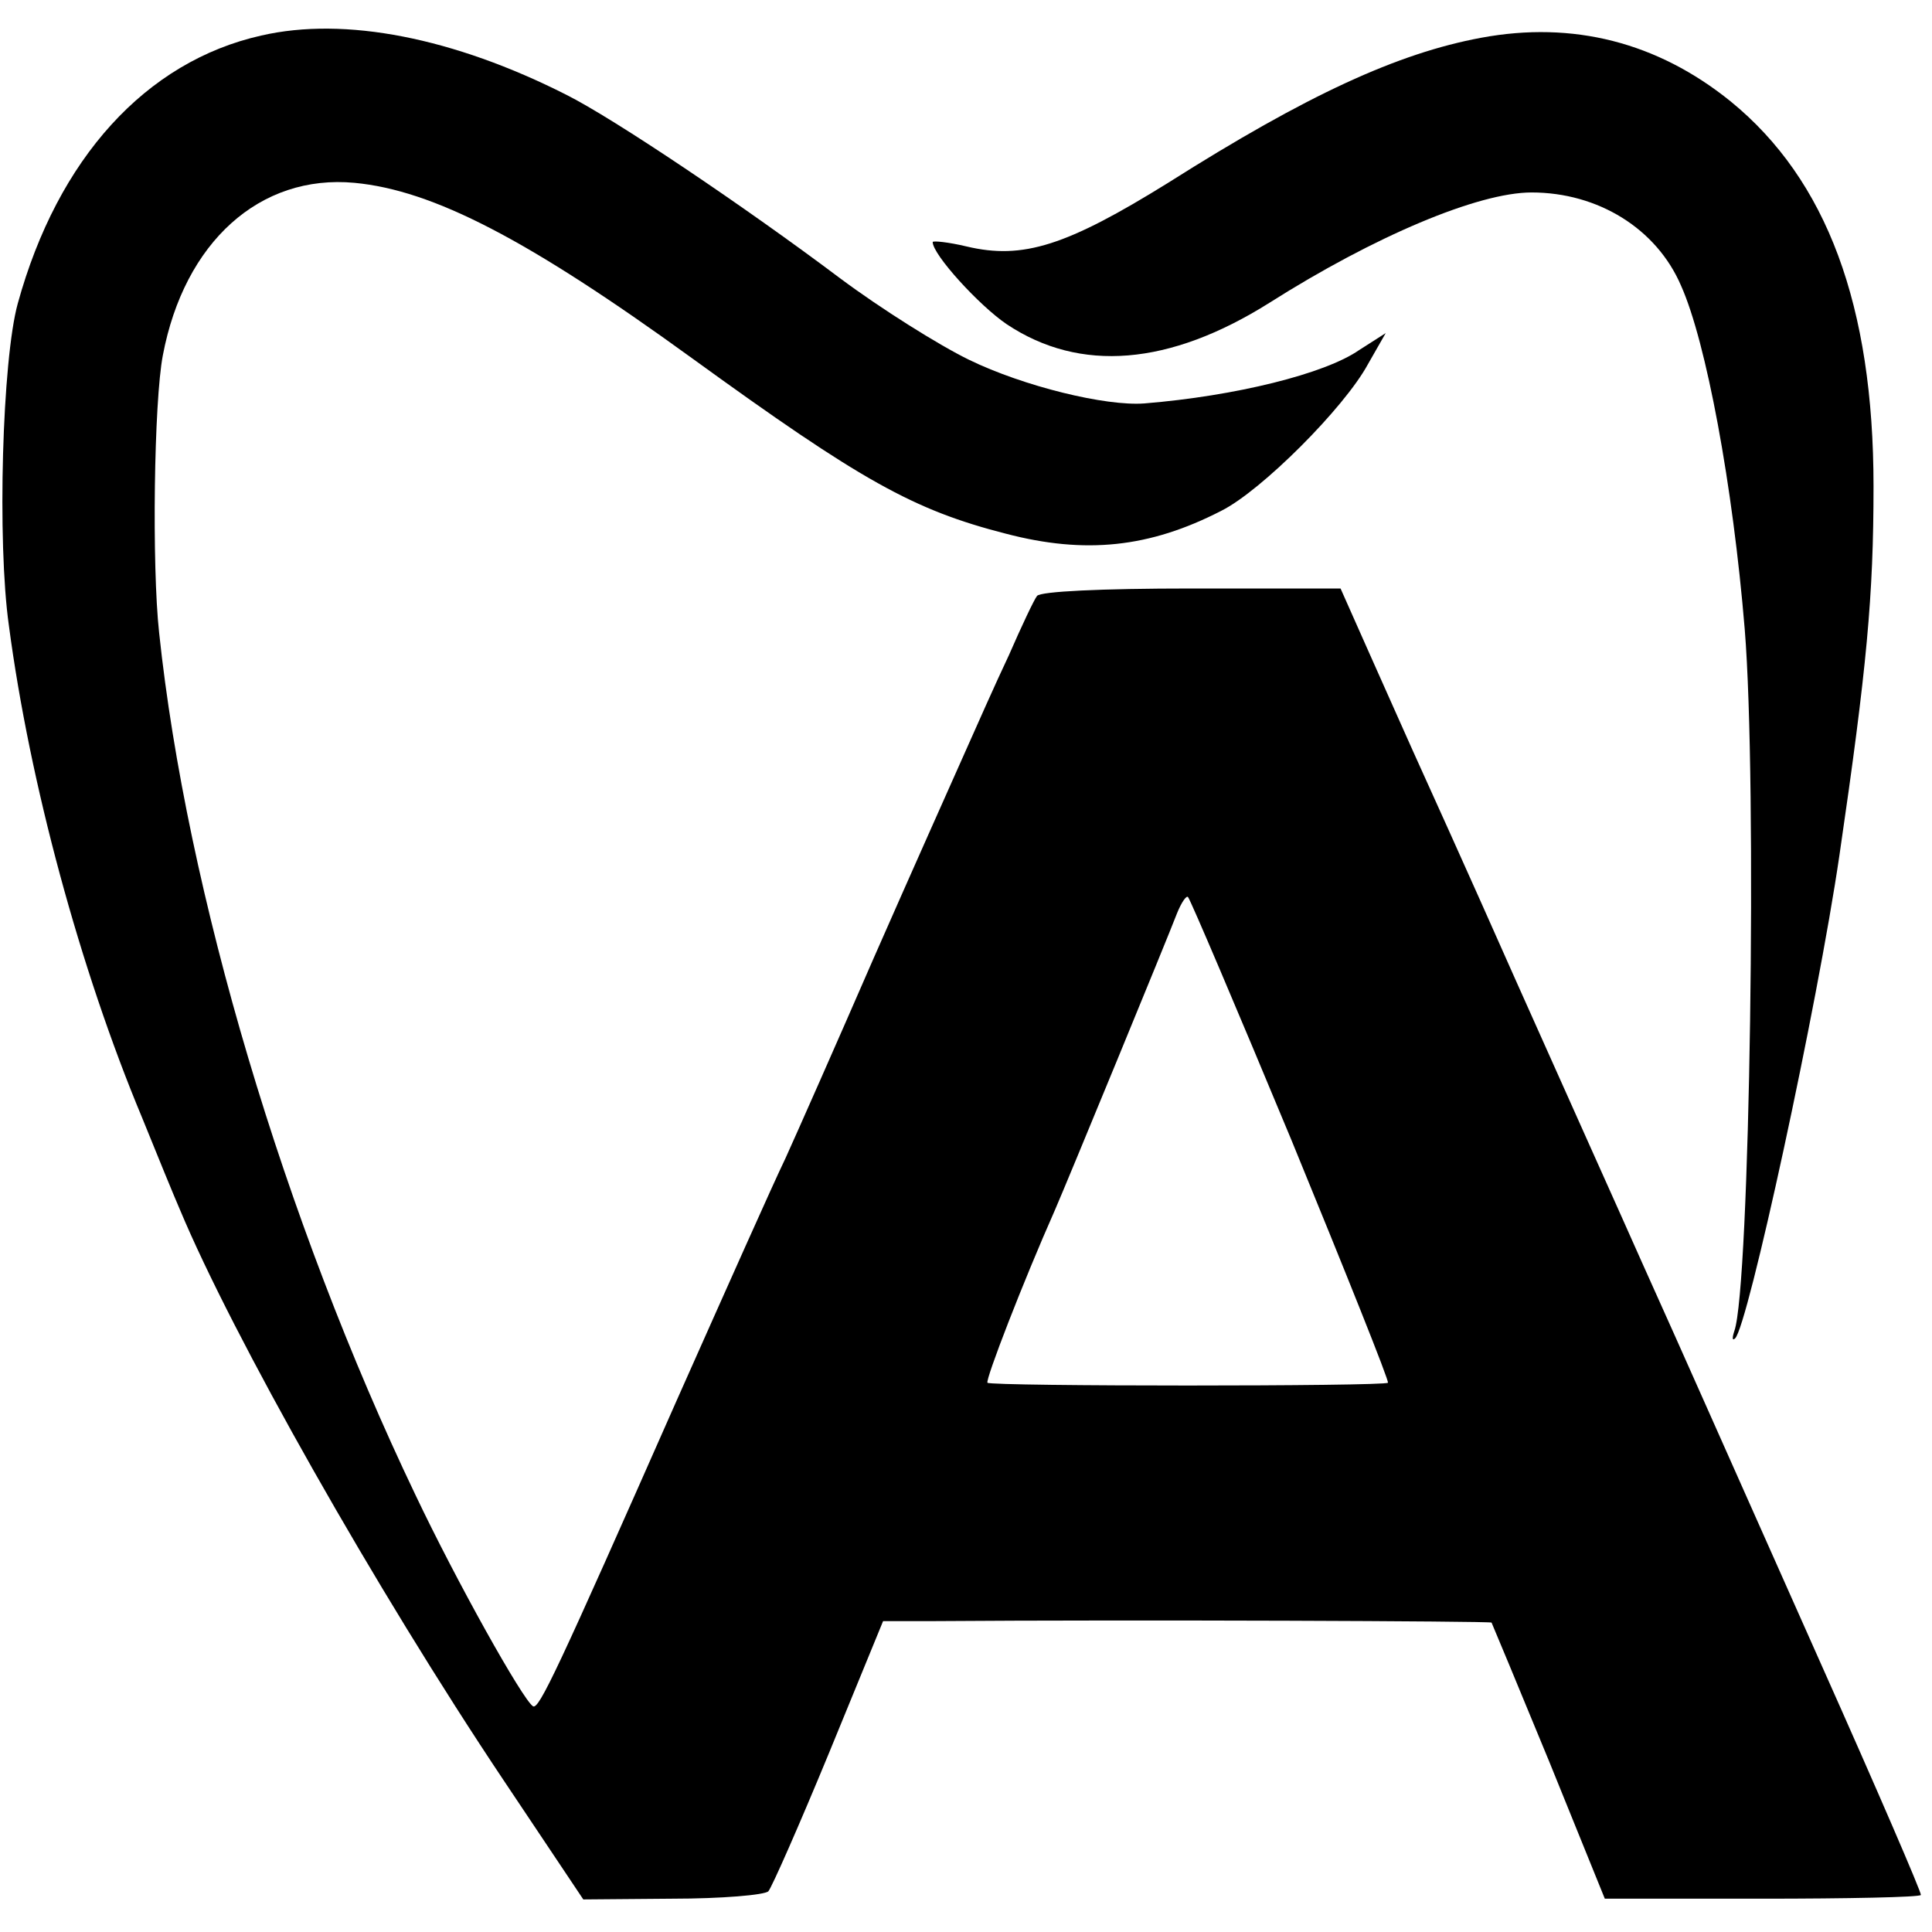
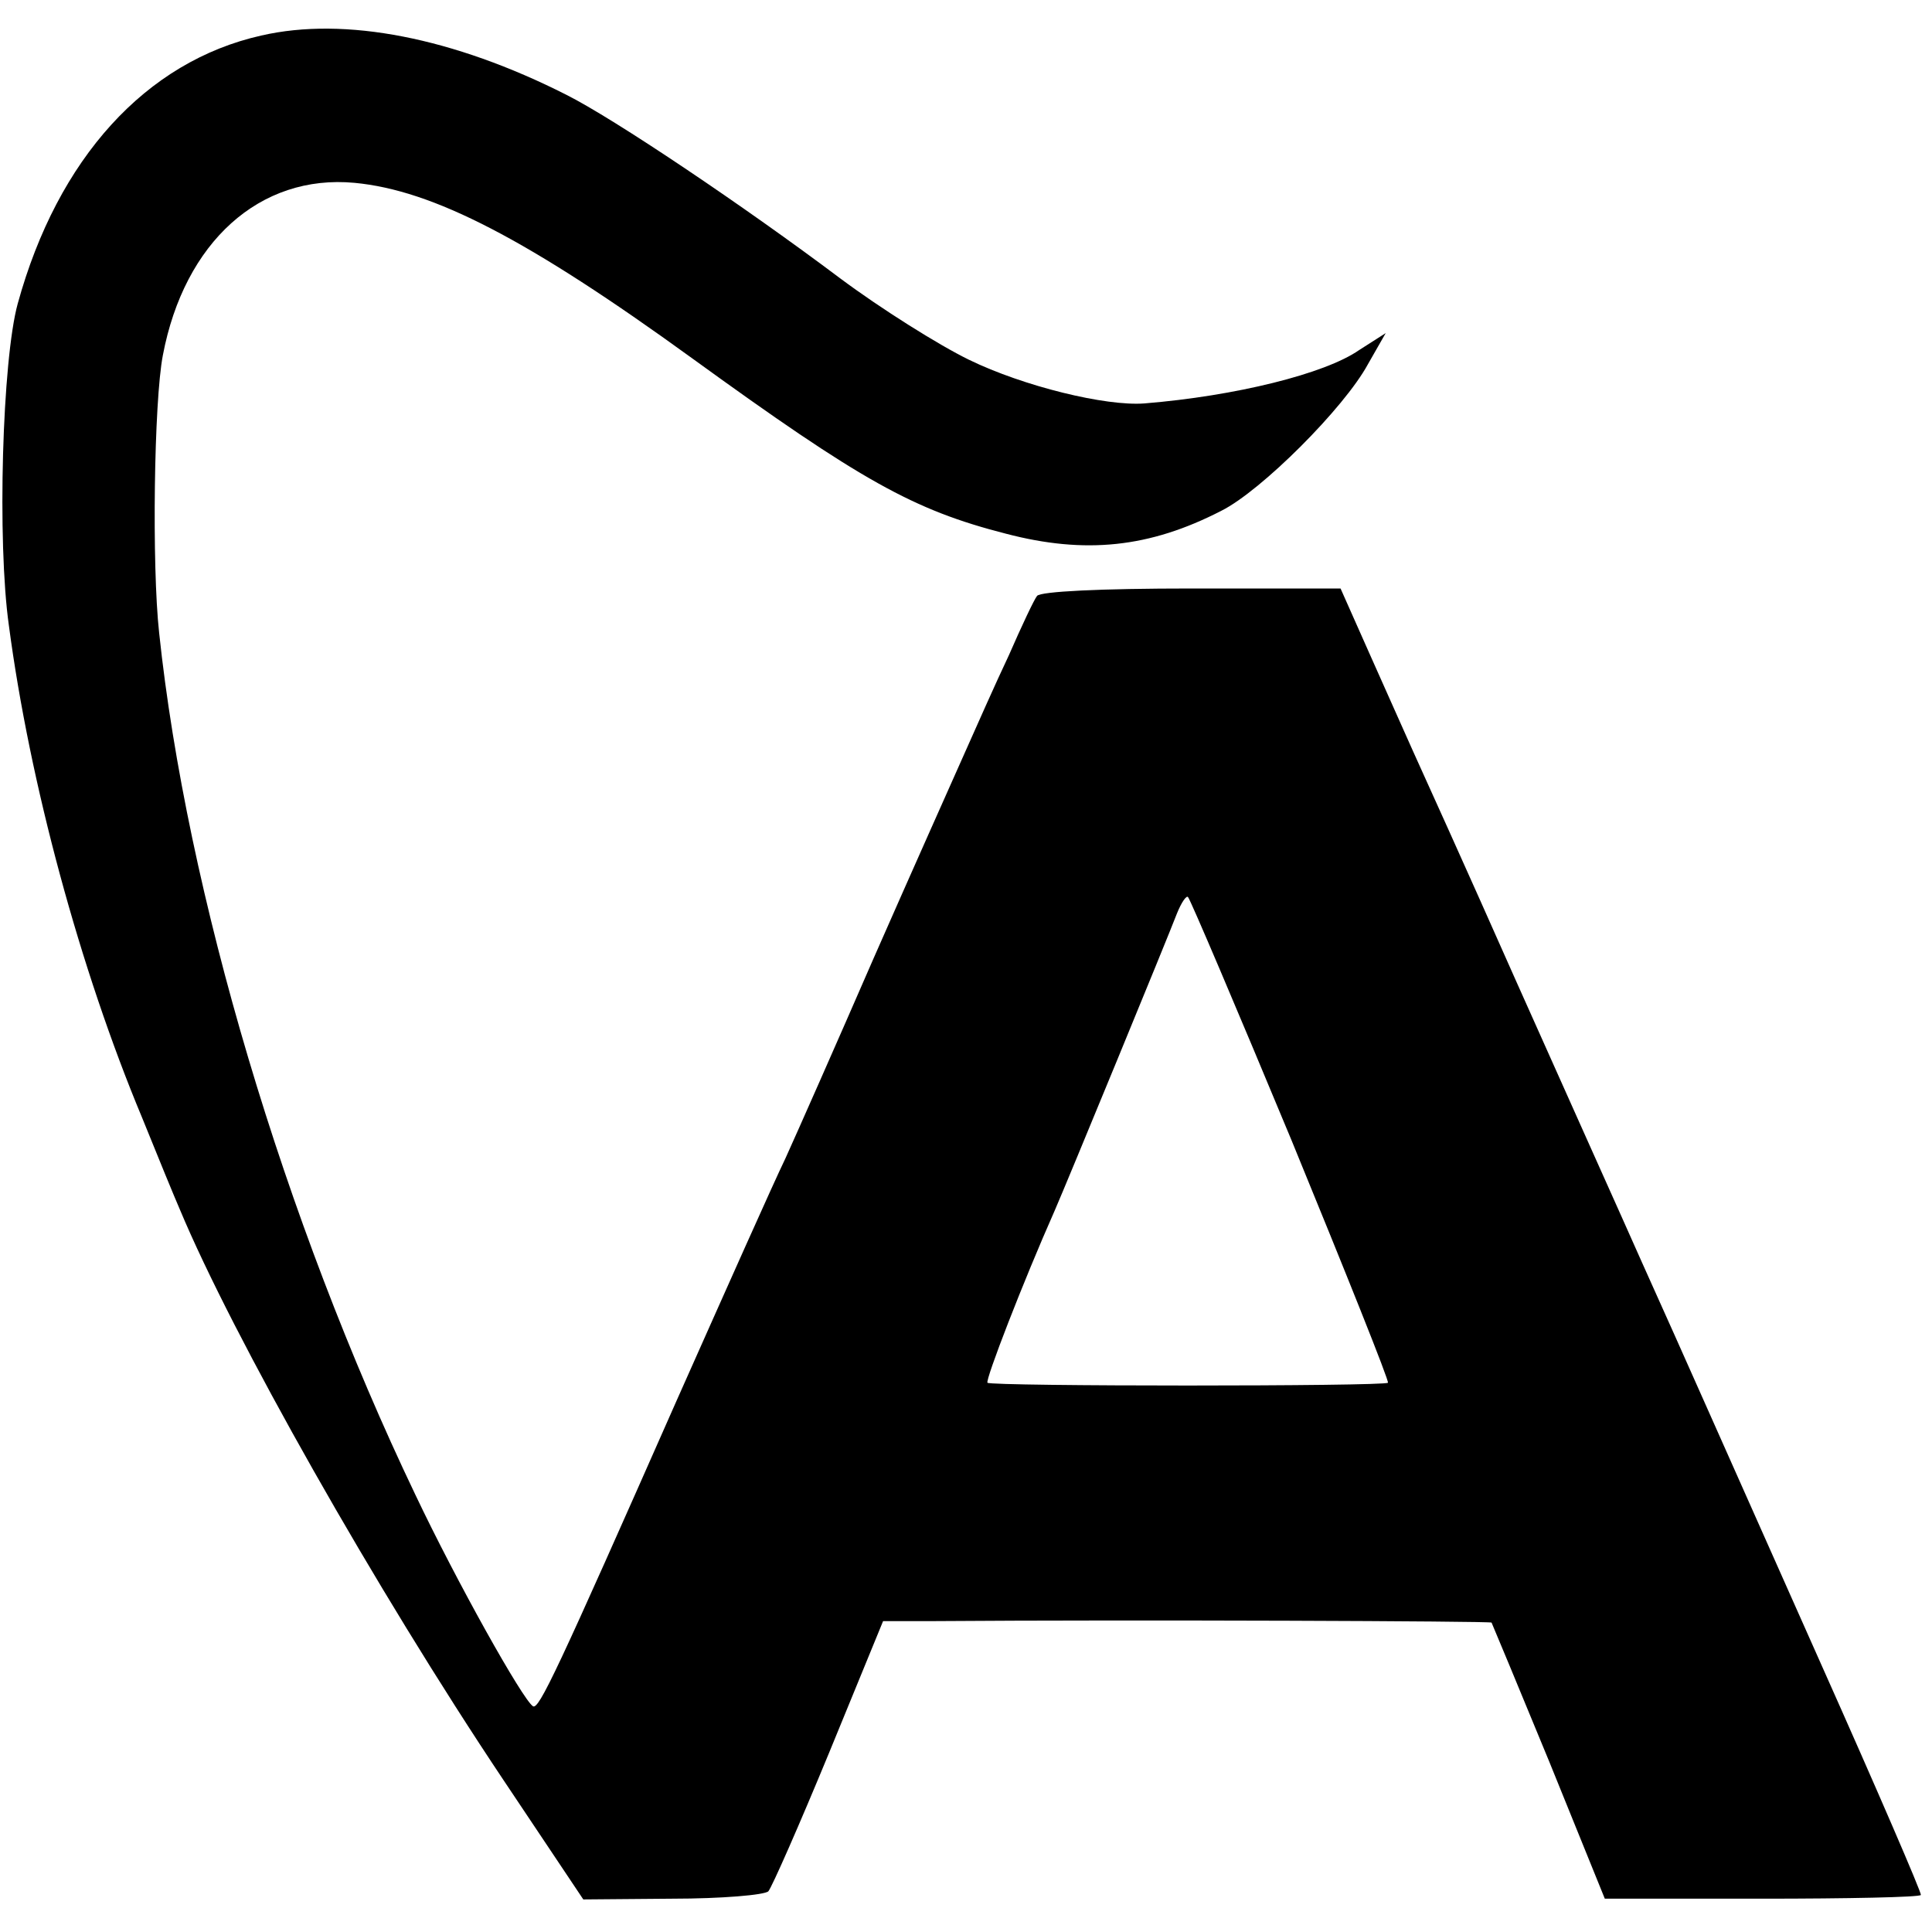
<svg xmlns="http://www.w3.org/2000/svg" version="1.0" width="261pt" height="261pt" viewBox="0 0 261 261" preserveAspectRatio="xMidYMid meet">
  <g transform="translate(0,261) scale(0.1,-0.1)" fill="#000000" stroke="none">
    <path d="M353 2562 c-156 -35 -275 -166 -329 -362 -21 -76 -28 -322 -12 -435 28 -212 96 -464 180 -665 21 -52 44 -108 51 -124 71 -170 264 -512 438 -772 l107 -160 120 1 c67 0 125 5 130 10 5 6 42 90 82 187 l73 178 71 0 c269 2 749 0 751 -2 1 -2 36 -86 78 -188 l75 -185 212 0 c116 0 213 2 215 5 1 3 -59 142 -134 310 -156 350 -175 394 -243 545 -27 61 -104 232 -170 380 -66 149 -129 288 -139 310 -10 22 -36 81 -58 130 l-40 90 -201 0 c-124 0 -204 -4 -209 -10 -4 -5 -21 -41 -38 -80 -18 -38 -45 -99 -61 -135 -16 -36 -71 -159 -122 -275 -50 -115 -104 -237 -119 -270 -16 -33 -81 -179 -146 -325 -163 -369 -187 -420 -195 -415 -14 9 -103 168 -159 286 -177 370 -309 814 -346 1164 -10 91 -7 313 5 375 29 153 131 245 259 233 106 -10 234 -76 456 -237 229 -166 299 -205 424 -237 107 -28 194 -19 291 31 54 27 166 139 198 198 l24 42 -36 -23 c-46 -32 -167 -62 -290 -72 -52 -4 -163 23 -237 59 -41 20 -119 69 -174 110 -129 97 -306 216 -370 248 -152 77 -299 106 -412 80z m1392 -1493 c73 -178 132 -325 130 -327 -5 -5 -536 -5 -541 0 -3 4 48 136 91 233 17 39 152 367 165 401 6 15 13 25 15 22 3 -3 66 -151 140 -329z" />
-     <path d="M2001 2559 c-113 -21 -235 -77 -423 -196 -137 -85 -196 -104 -272 -86 -25 6 -46 8 -46 6 0 -17 63 -86 100 -111 99 -66 220 -56 355 29 142 90 282 149 354 149 90 0 169 -49 202 -126 34 -76 70 -270 86 -464 17 -207 7 -889 -14 -948 -3 -9 -3 -14 1 -10 17 15 111 448 141 653 37 253 46 350 46 498 0 244 -63 414 -193 520 -99 80 -213 109 -337 86z" />
  </g>
</svg>